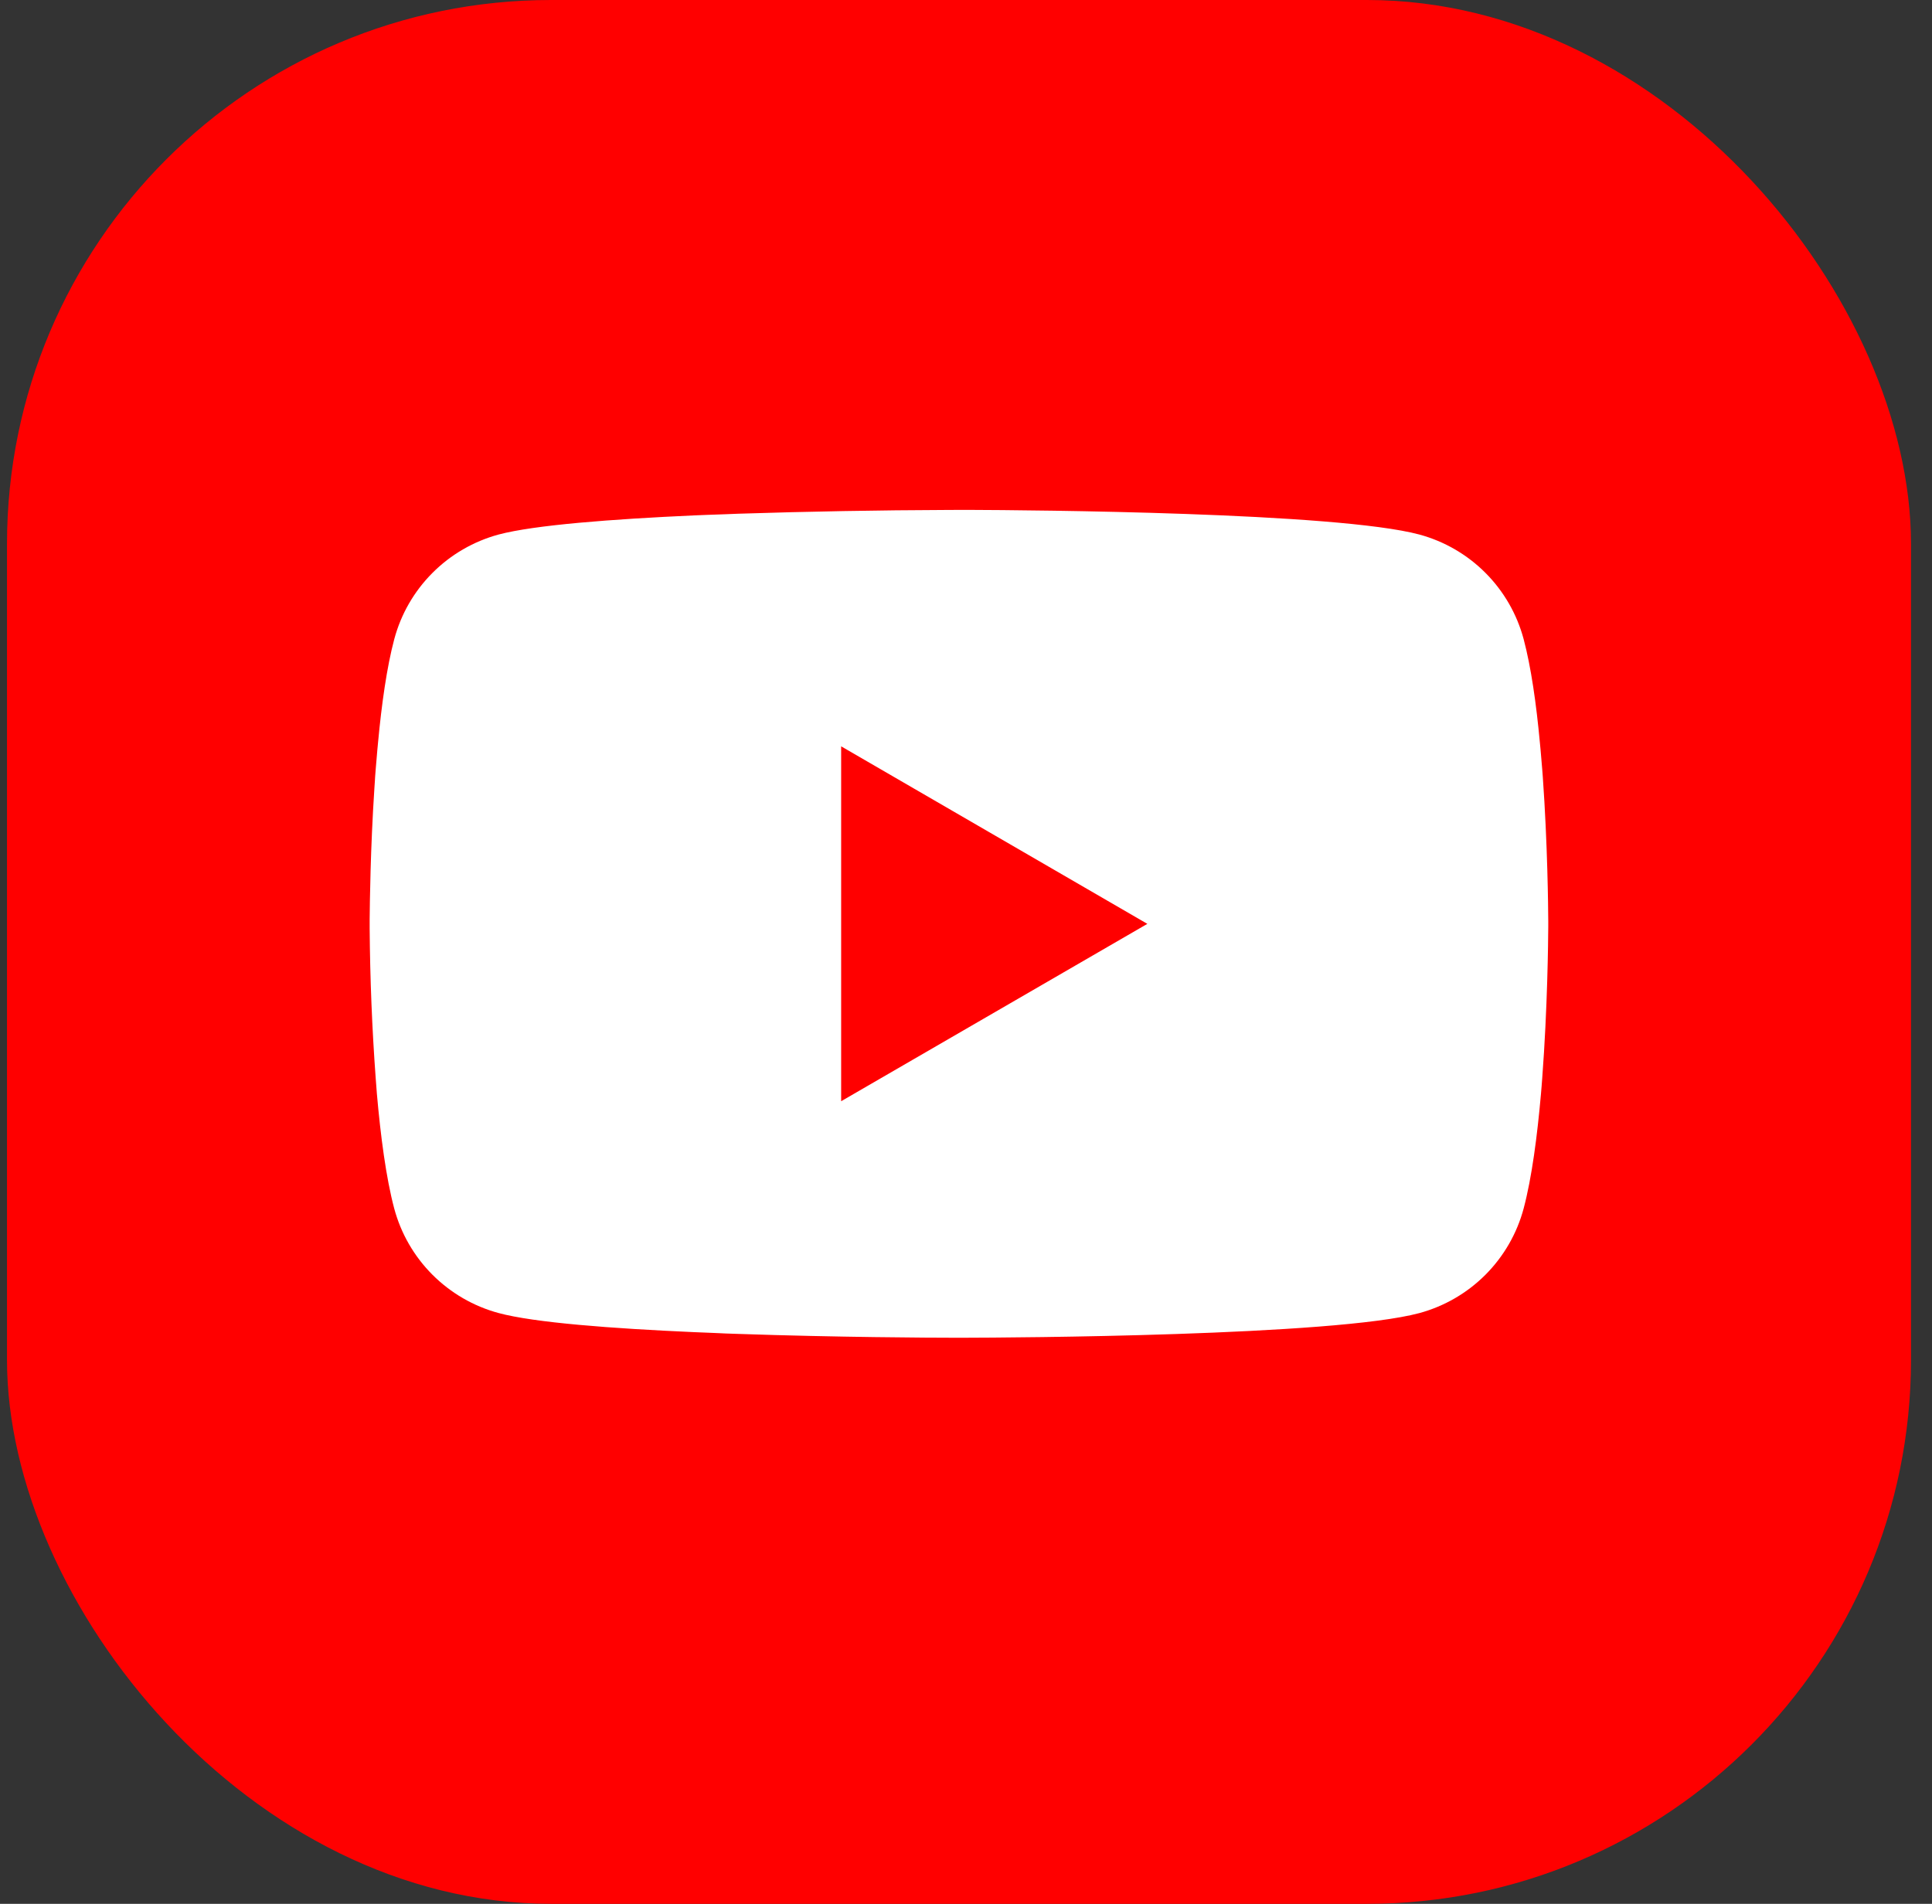
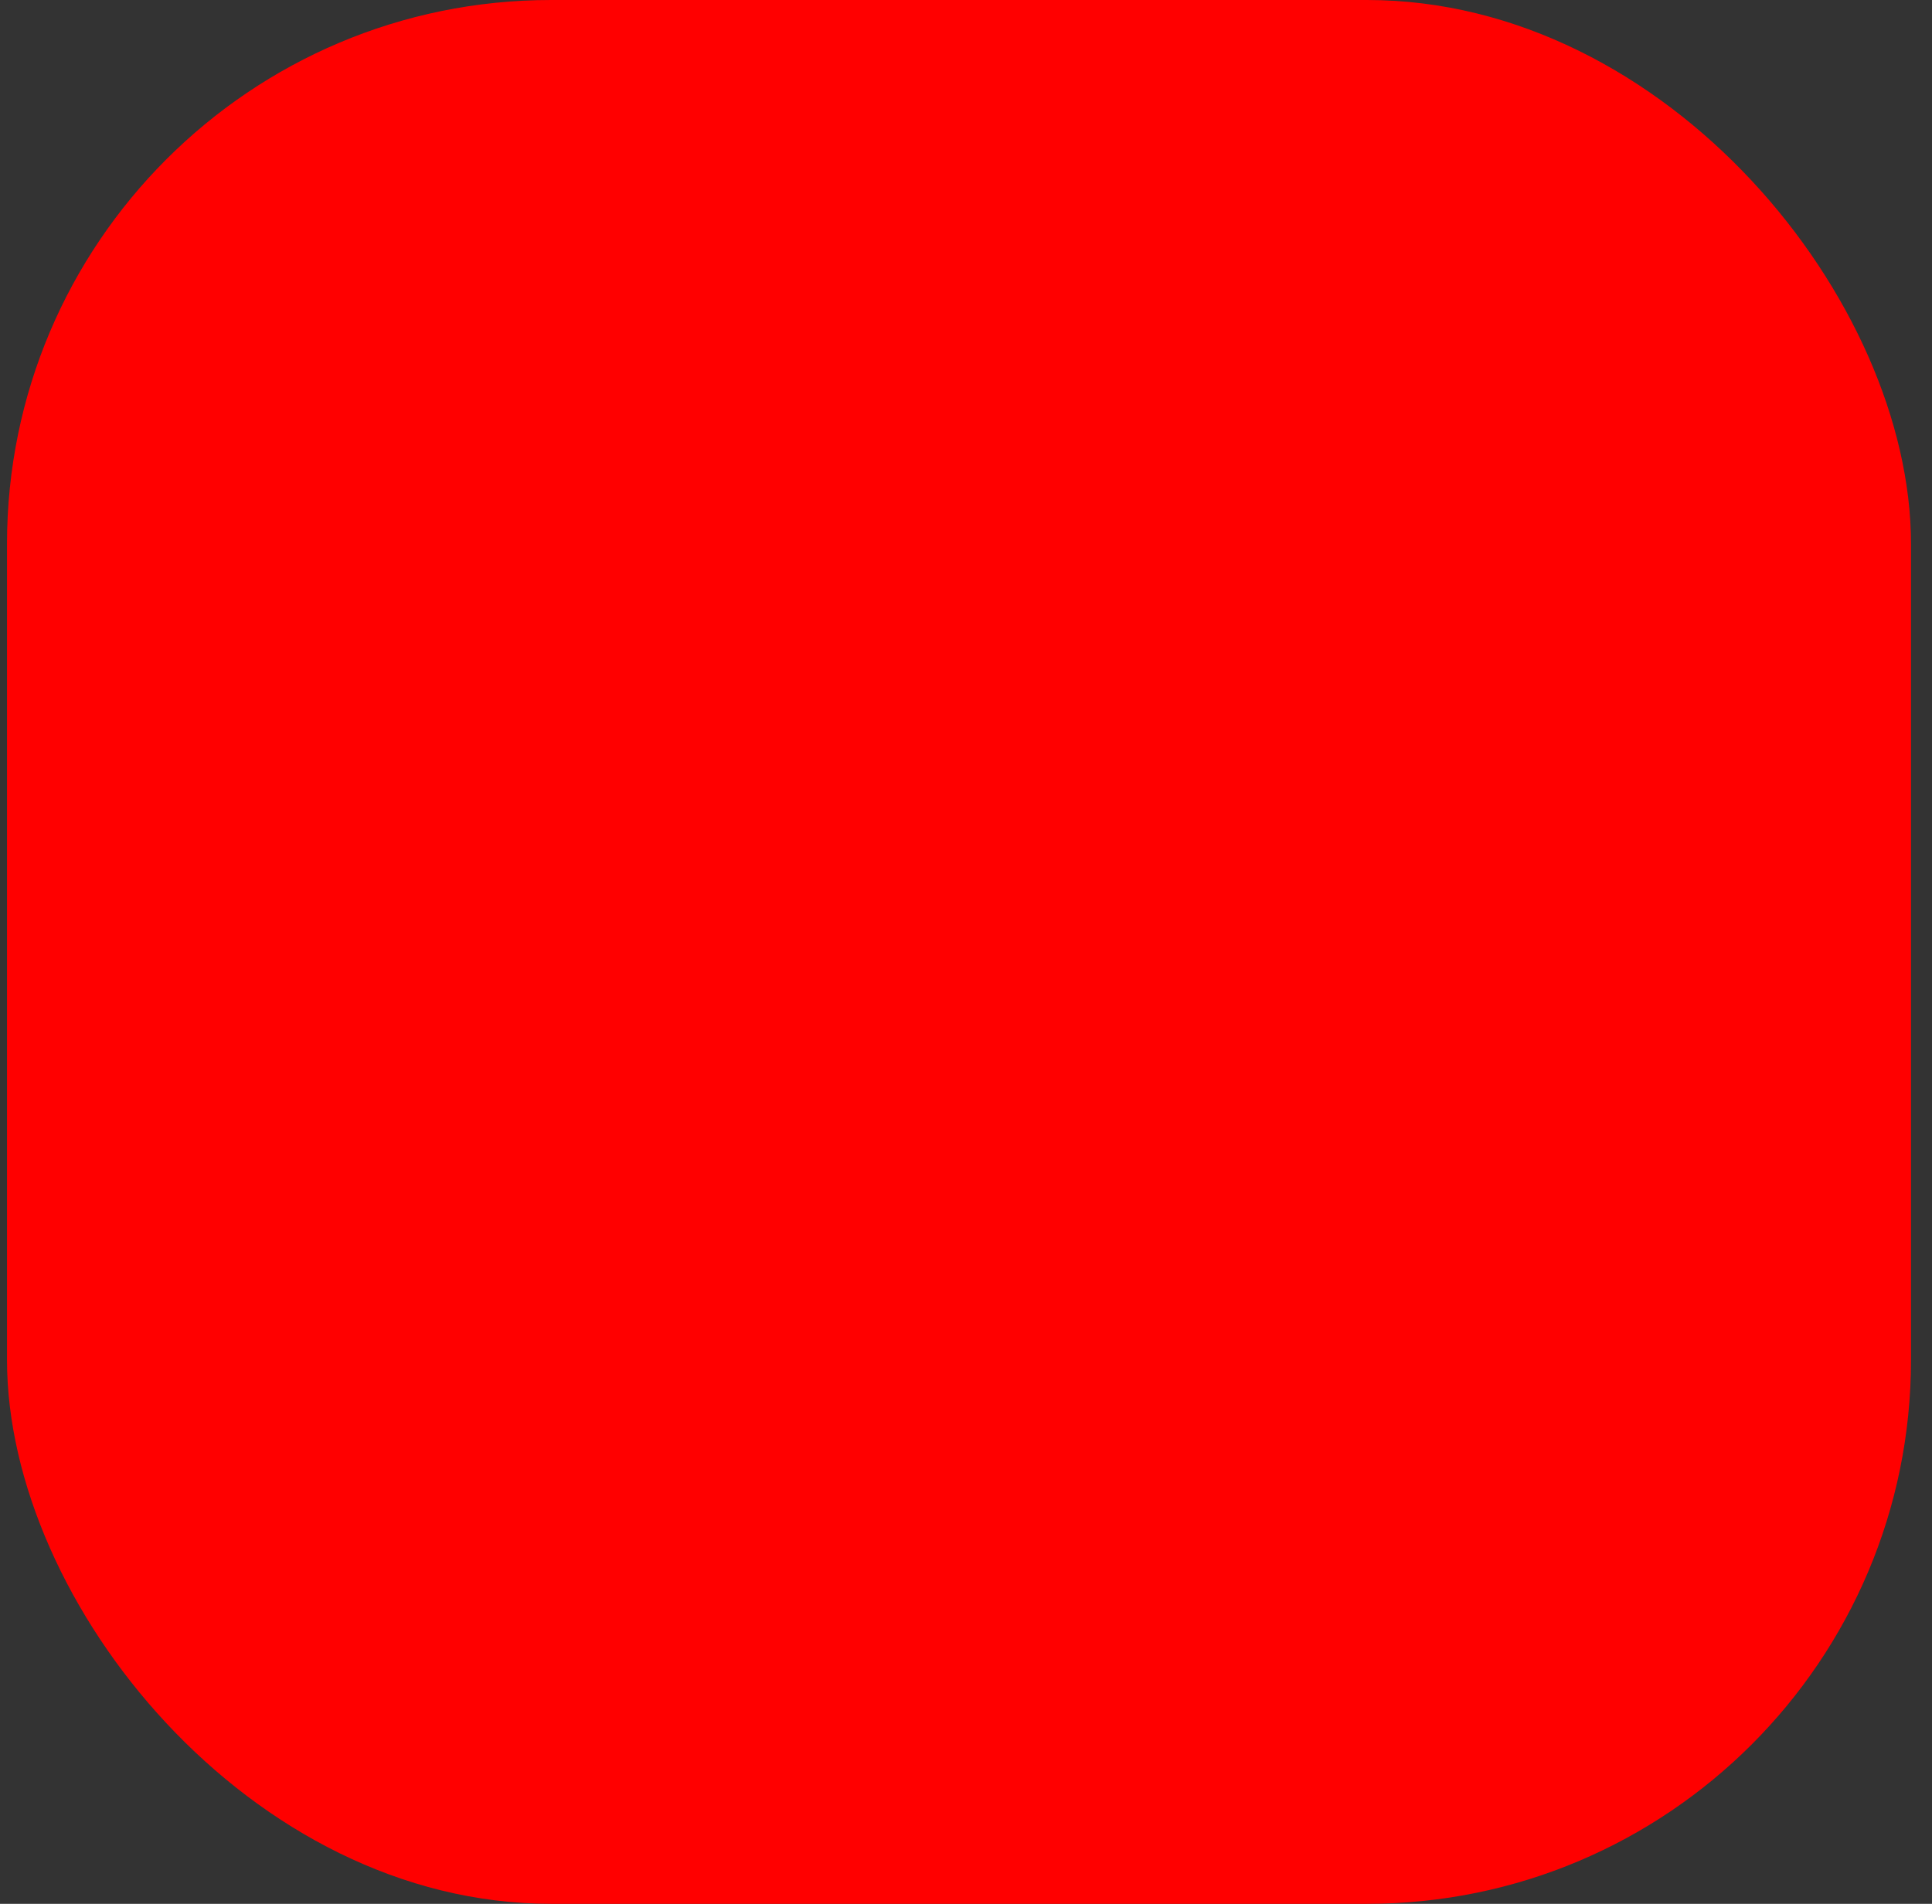
<svg xmlns="http://www.w3.org/2000/svg" width="69" height="68" viewBox="0 0 69 68" fill="none">
  <rect x="0" y="0" width="69" height="68" fill="#333333" stroke="none" />
  <rect x="0.25" width="68" height="68" rx="19.429" fill="#FF0000" />
  <g clip-path="url(#clip0_1_17910)">
-     <path d="M34.384 18.212H34.618C36.781 18.22 47.739 18.299 50.694 19.093C51.587 19.336 52.401 19.808 53.054 20.464C53.707 21.119 54.177 21.935 54.416 22.829C54.682 23.829 54.869 25.152 54.995 26.518L55.021 26.791L55.079 27.475L55.1 27.749C55.271 30.154 55.292 32.406 55.295 32.898V33.095C55.292 33.605 55.269 36.01 55.079 38.515L55.058 38.791L55.035 39.065C54.903 40.57 54.708 42.064 54.416 43.164C54.177 44.058 53.707 44.873 53.054 45.529C52.401 46.184 51.587 46.657 50.694 46.9C47.642 47.721 36.042 47.778 34.434 47.781H34.061C33.248 47.781 29.885 47.765 26.36 47.644L25.913 47.629L25.684 47.618L25.234 47.599L24.784 47.581C21.863 47.452 19.083 47.244 17.801 46.897C16.908 46.655 16.095 46.182 15.441 45.527C14.788 44.872 14.318 44.057 14.079 43.164C13.787 42.067 13.592 40.57 13.46 39.065L13.439 38.788L13.418 38.515C13.287 36.732 13.216 34.946 13.202 33.158L13.202 32.835C13.208 32.269 13.229 30.314 13.371 28.157L13.389 27.886L13.397 27.749L13.418 27.475L13.476 26.791L13.502 26.518C13.629 25.152 13.815 23.826 14.081 22.829C14.32 21.935 14.79 21.119 15.444 20.464C16.097 19.808 16.911 19.336 17.804 19.093C19.085 18.751 21.866 18.541 24.787 18.409L25.234 18.391L25.686 18.375L25.913 18.367L26.362 18.349C28.866 18.268 31.371 18.223 33.876 18.214L34.384 18.212ZM30.041 26.657V39.333L40.977 32.998L30.041 26.657Z" fill="white" />
-   </g>
+     </g>
  <defs>
    <clipPath id="clip0_1_17910">
      <rect width="42.095" height="42.095" fill="white" transform="translate(13.202 12.952)" />
    </clipPath>
  </defs>
</svg>